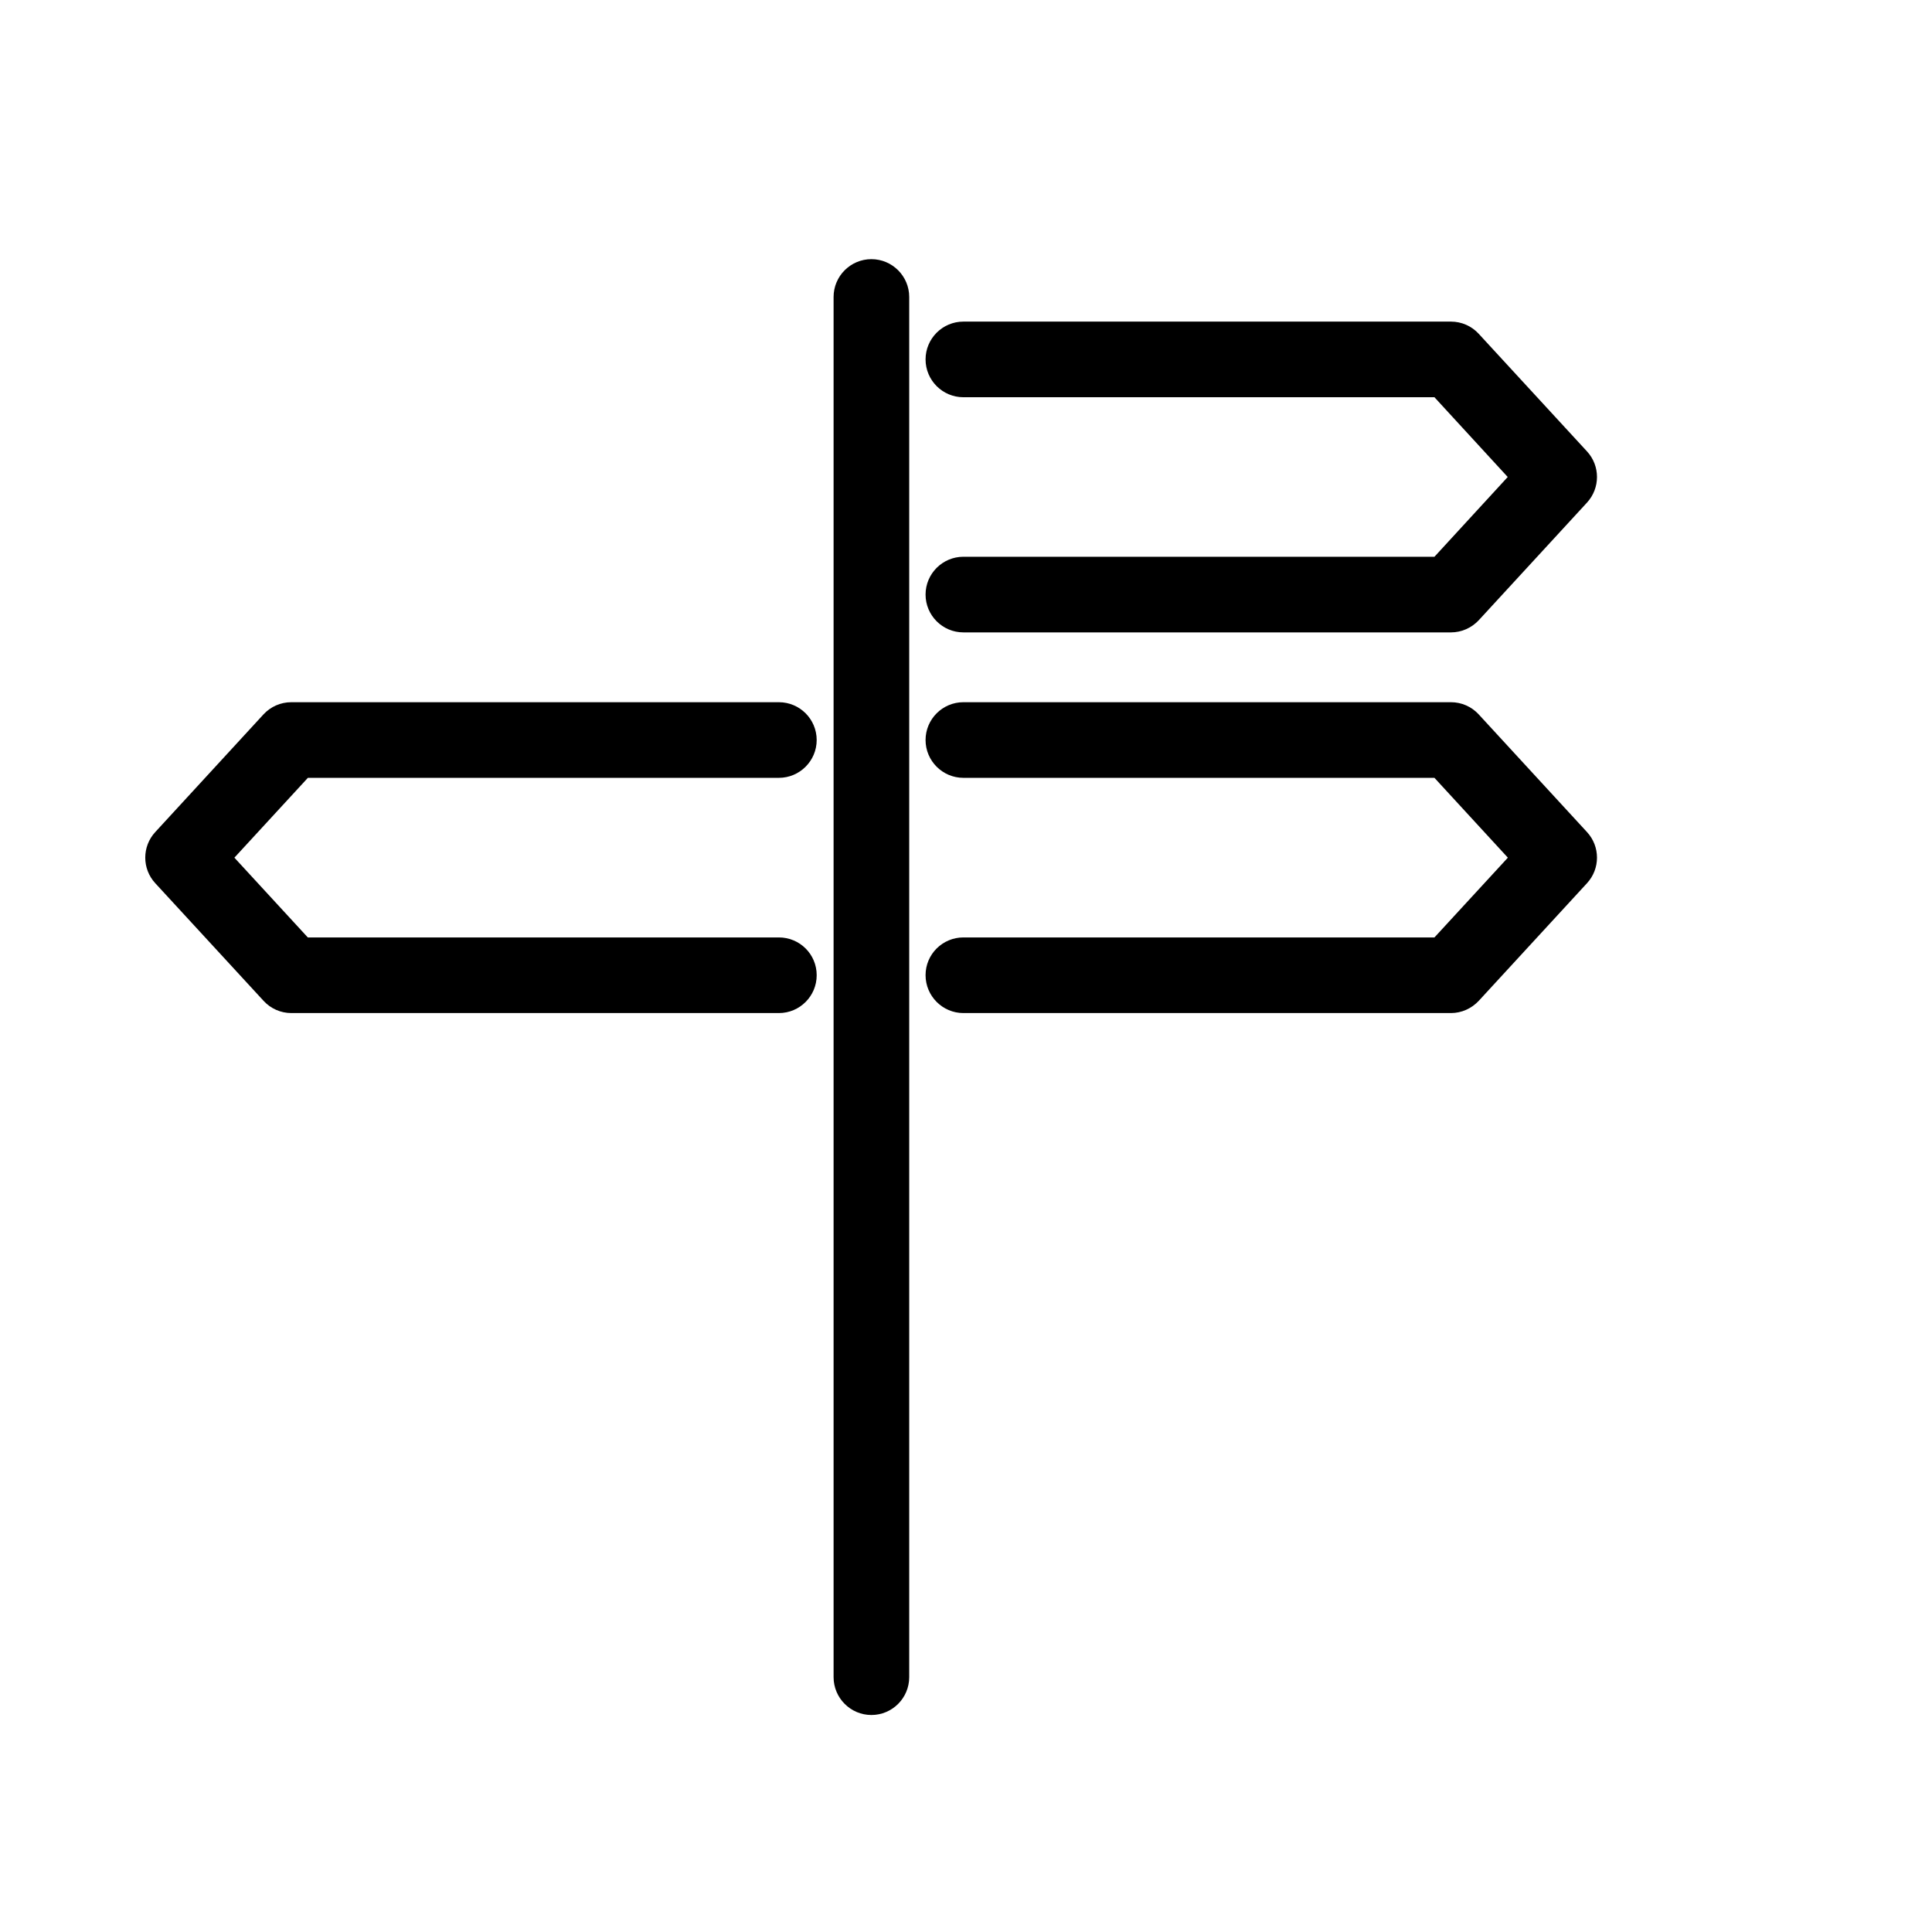
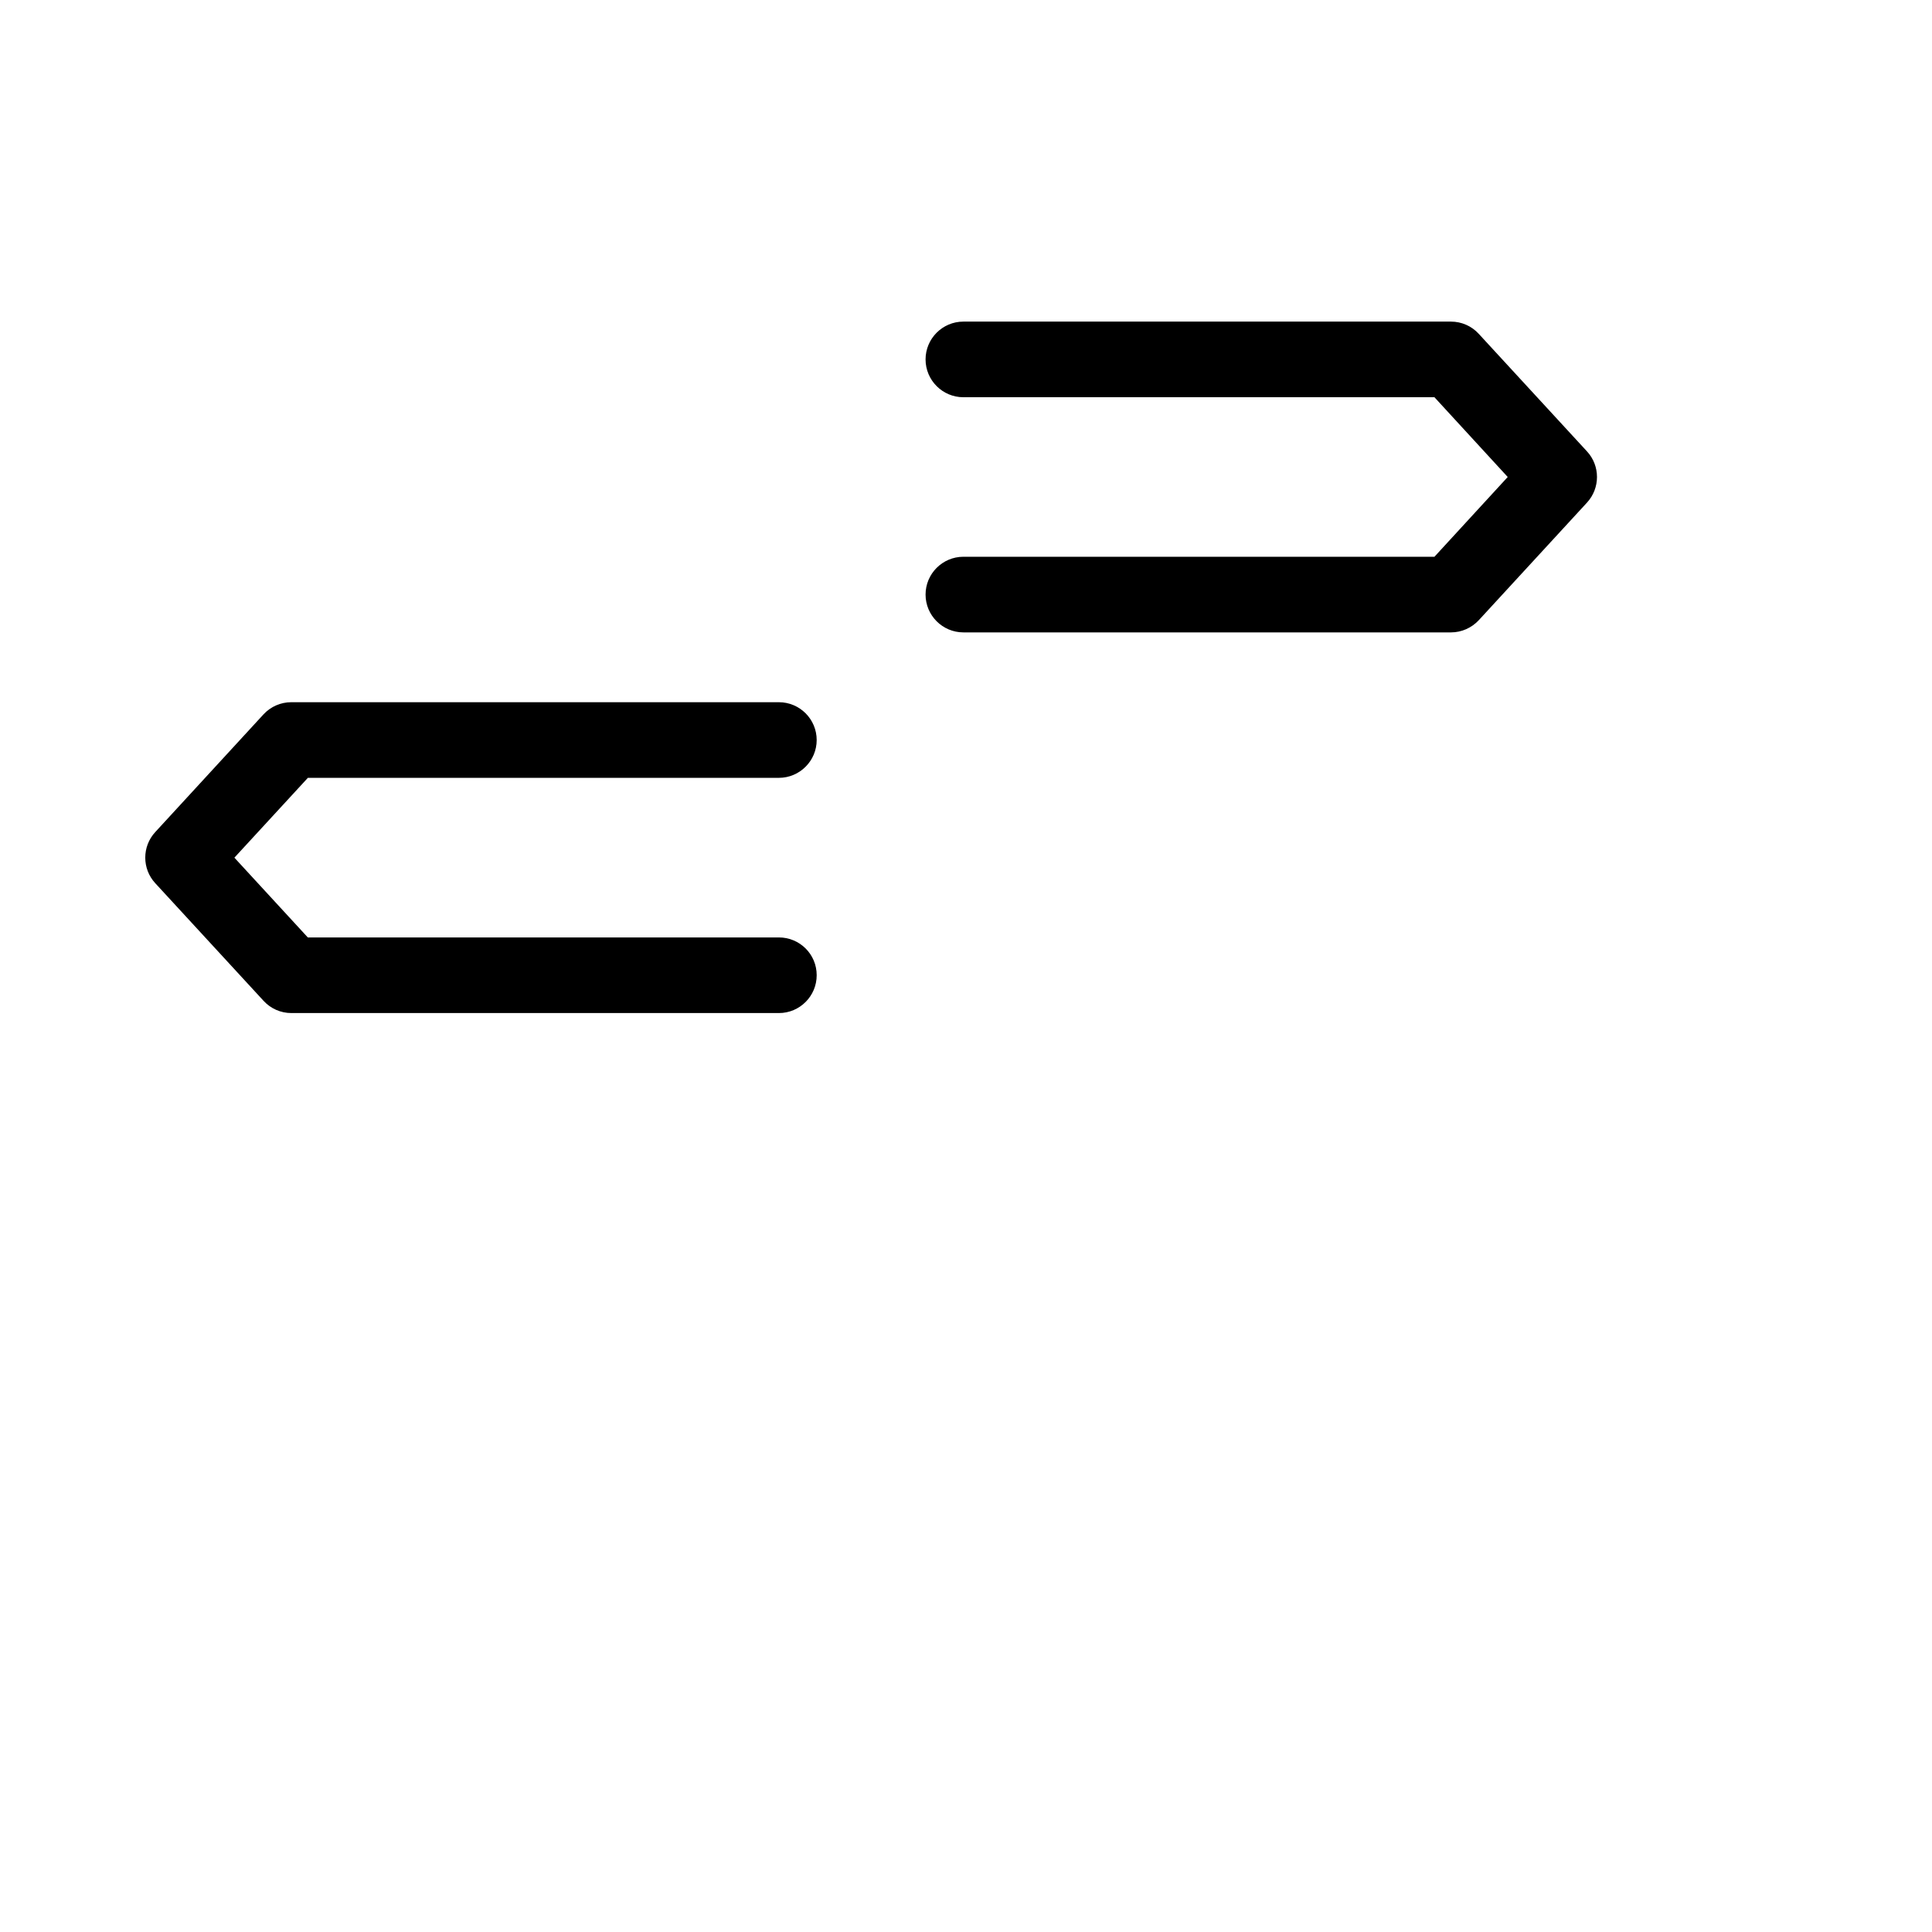
<svg xmlns="http://www.w3.org/2000/svg" version="1.1" id="Ebene_1" x="0px" y="0px" width="28px" height="28px" viewBox="0 0 28 28" enable-background="new 0 0 28 28" xml:space="preserve">
  <g>
    <g>
-       <path d="M21.029,14.682h-7.067c-0.302,0-0.548-0.247-0.548-0.549c0-0.303,0.246-0.547,0.548-0.547h6.827l1.064-1.156l-1.064-1.157    h-6.827c-0.302,0-0.548-0.246-0.548-0.548c0-0.302,0.246-0.548,0.548-0.548h7.067c0.152,0,0.299,0.064,0.402,0.177L23,12.059    c0.193,0.209,0.193,0.532,0,0.741l-1.568,1.704C21.328,14.616,21.182,14.682,21.029,14.682z" />
-     </g>
+       </g>
    <g>
      <path d="M11.289,14.682H4.222c-0.153,0-0.299-0.064-0.403-0.178L2.25,12.8c-0.193-0.209-0.193-0.532,0-0.741l1.568-1.705    c0.104-0.113,0.25-0.177,0.403-0.177h7.067c0.303,0,0.548,0.246,0.548,0.548c0,0.302-0.246,0.548-0.548,0.548H4.462L3.397,12.43    l1.064,1.156h6.827c0.303,0,0.548,0.244,0.548,0.547C11.837,14.435,11.591,14.682,11.289,14.682z" />
    </g>
    <g>
      <path d="M21.029,9.165h-7.067c-0.302,0-0.548-0.246-0.548-0.548c0-0.302,0.246-0.548,0.548-0.548h6.827l1.062-1.156l-1.062-1.156    h-6.827c-0.302,0-0.548-0.246-0.548-0.548s0.246-0.548,0.548-0.548h7.067c0.152,0,0.299,0.064,0.402,0.177L23,6.542    c0.193,0.209,0.193,0.532,0,0.742l-1.568,1.704C21.328,9.1,21.182,9.165,21.029,9.165z" />
    </g>
    <g>
-       <path d="M12.629,24.855c-0.302,0-0.548-0.246-0.548-0.549V4.304c0-0.302,0.246-0.548,0.548-0.548c0.302,0,0.548,0.246,0.548,0.548    v20.002C13.177,24.609,12.932,24.855,12.629,24.855z" />
-     </g>
+       </g>
  </g>
</svg>